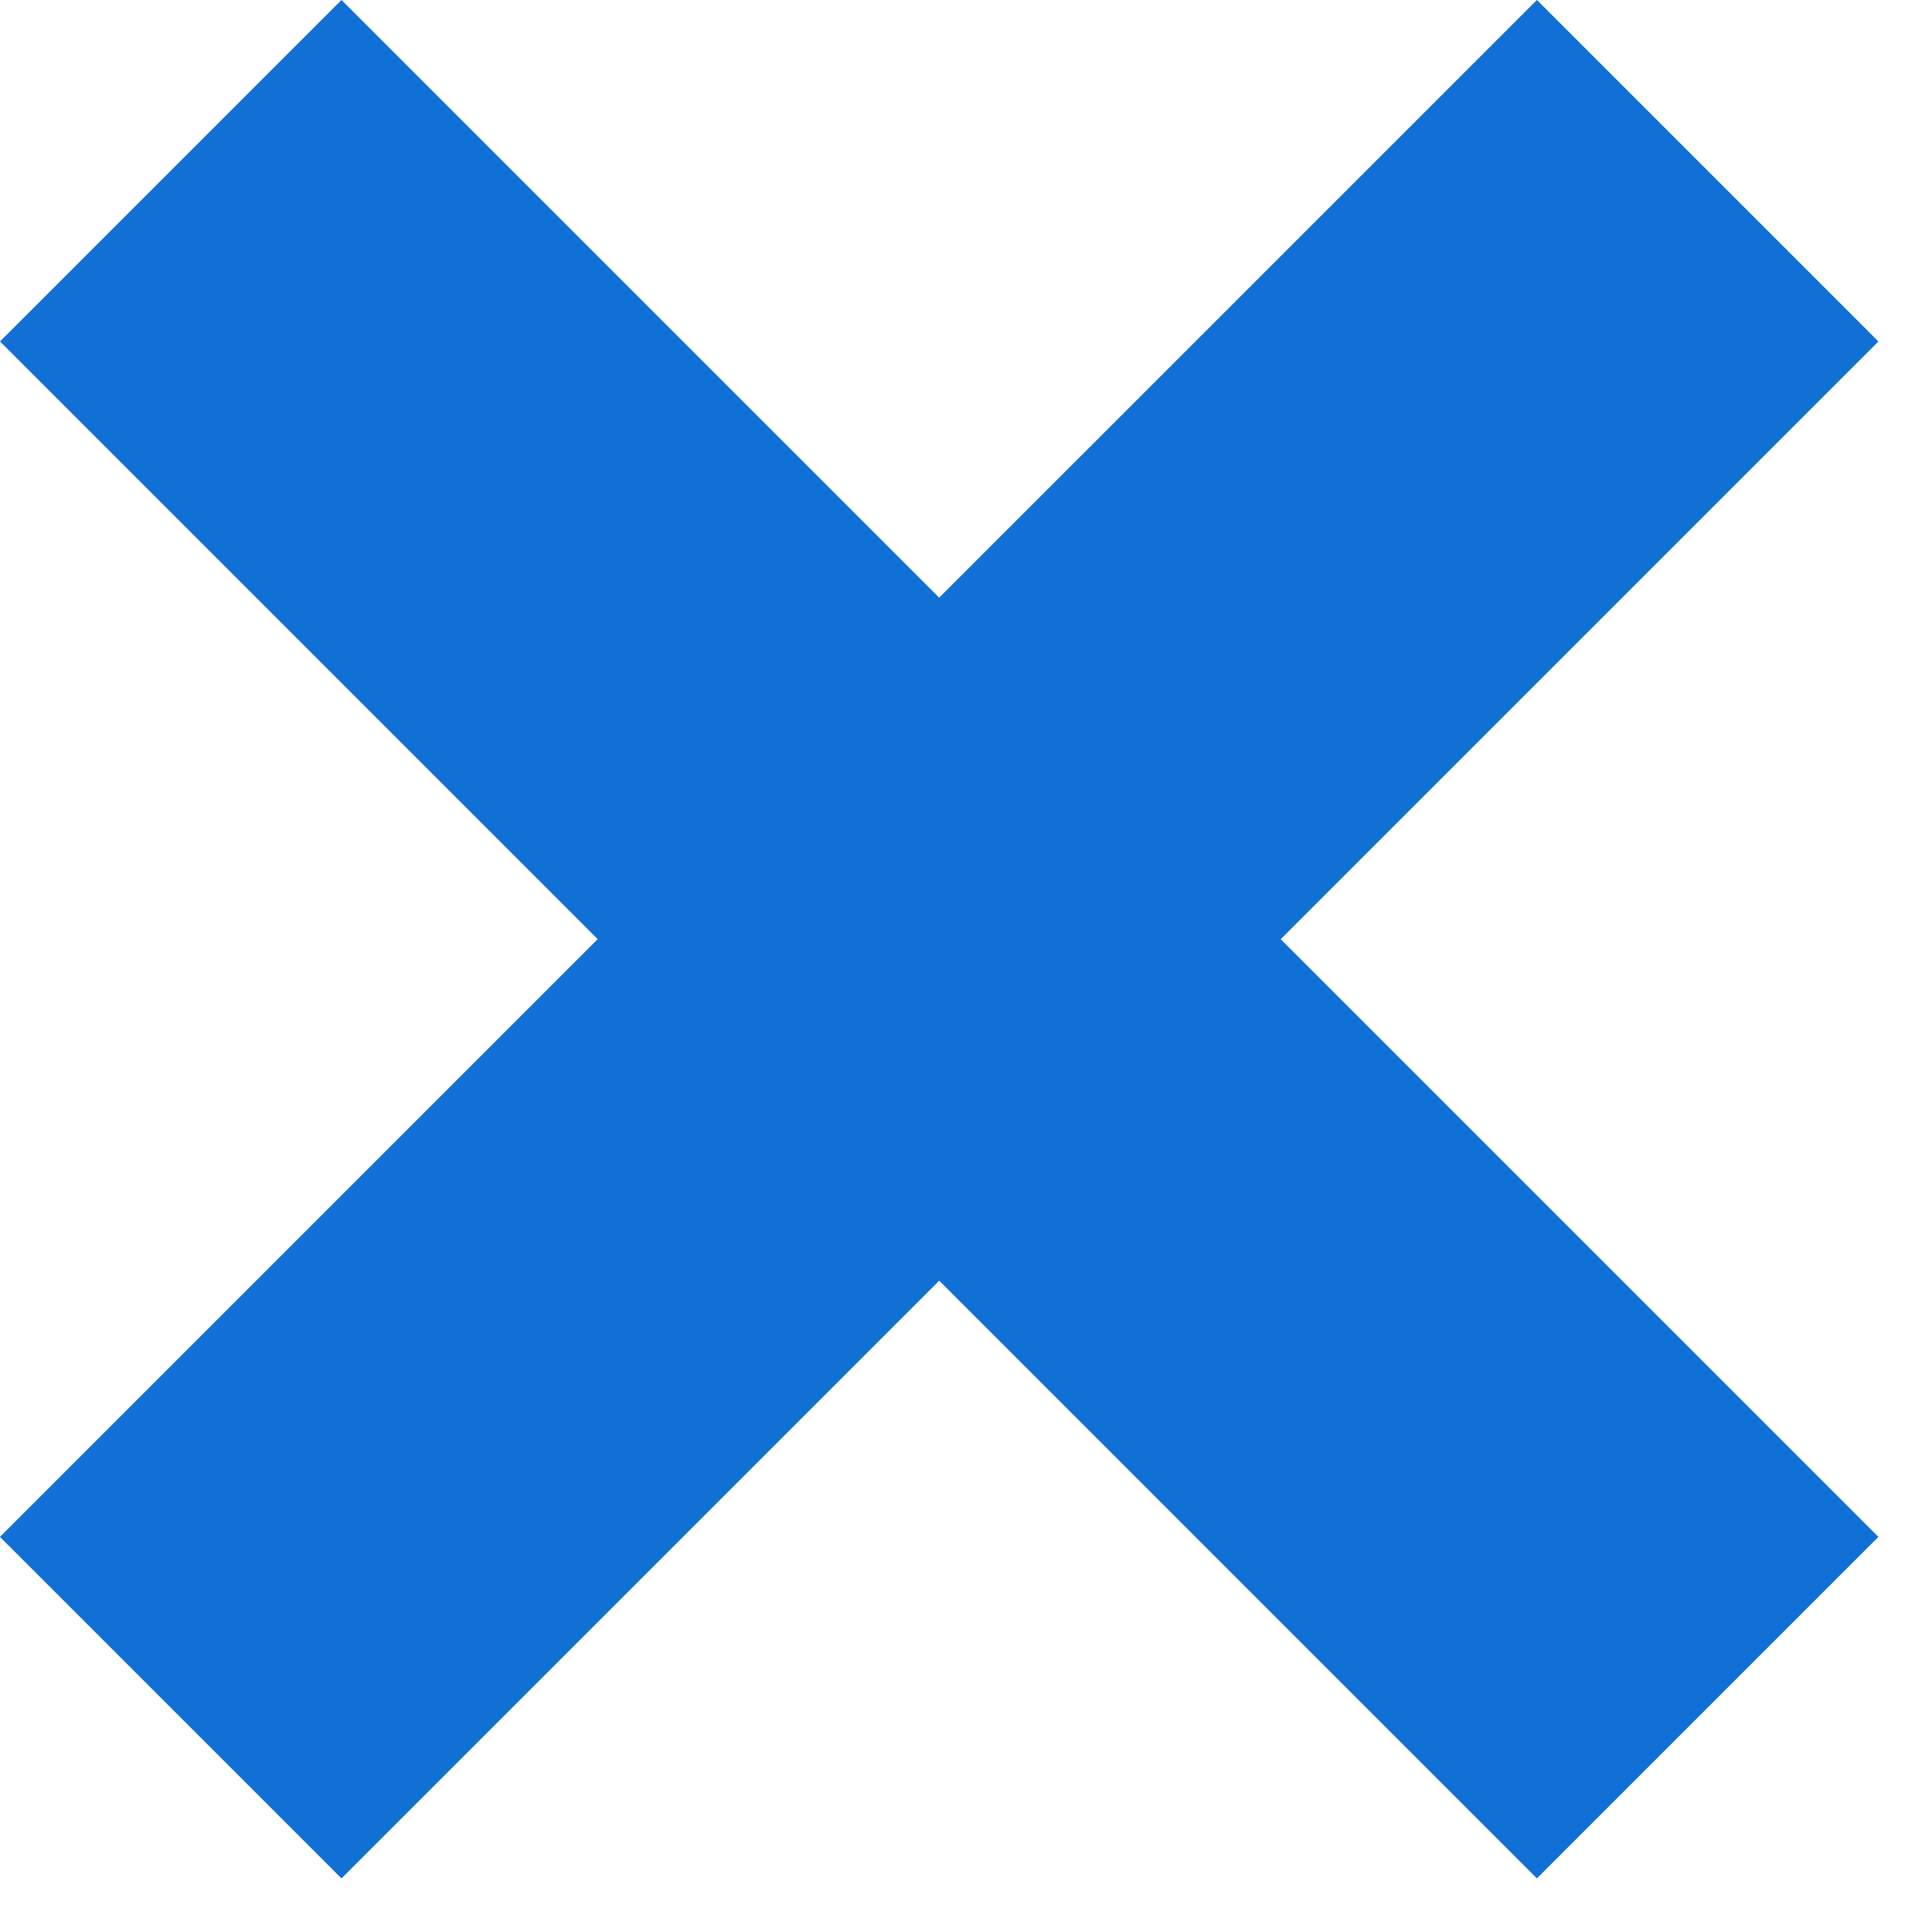
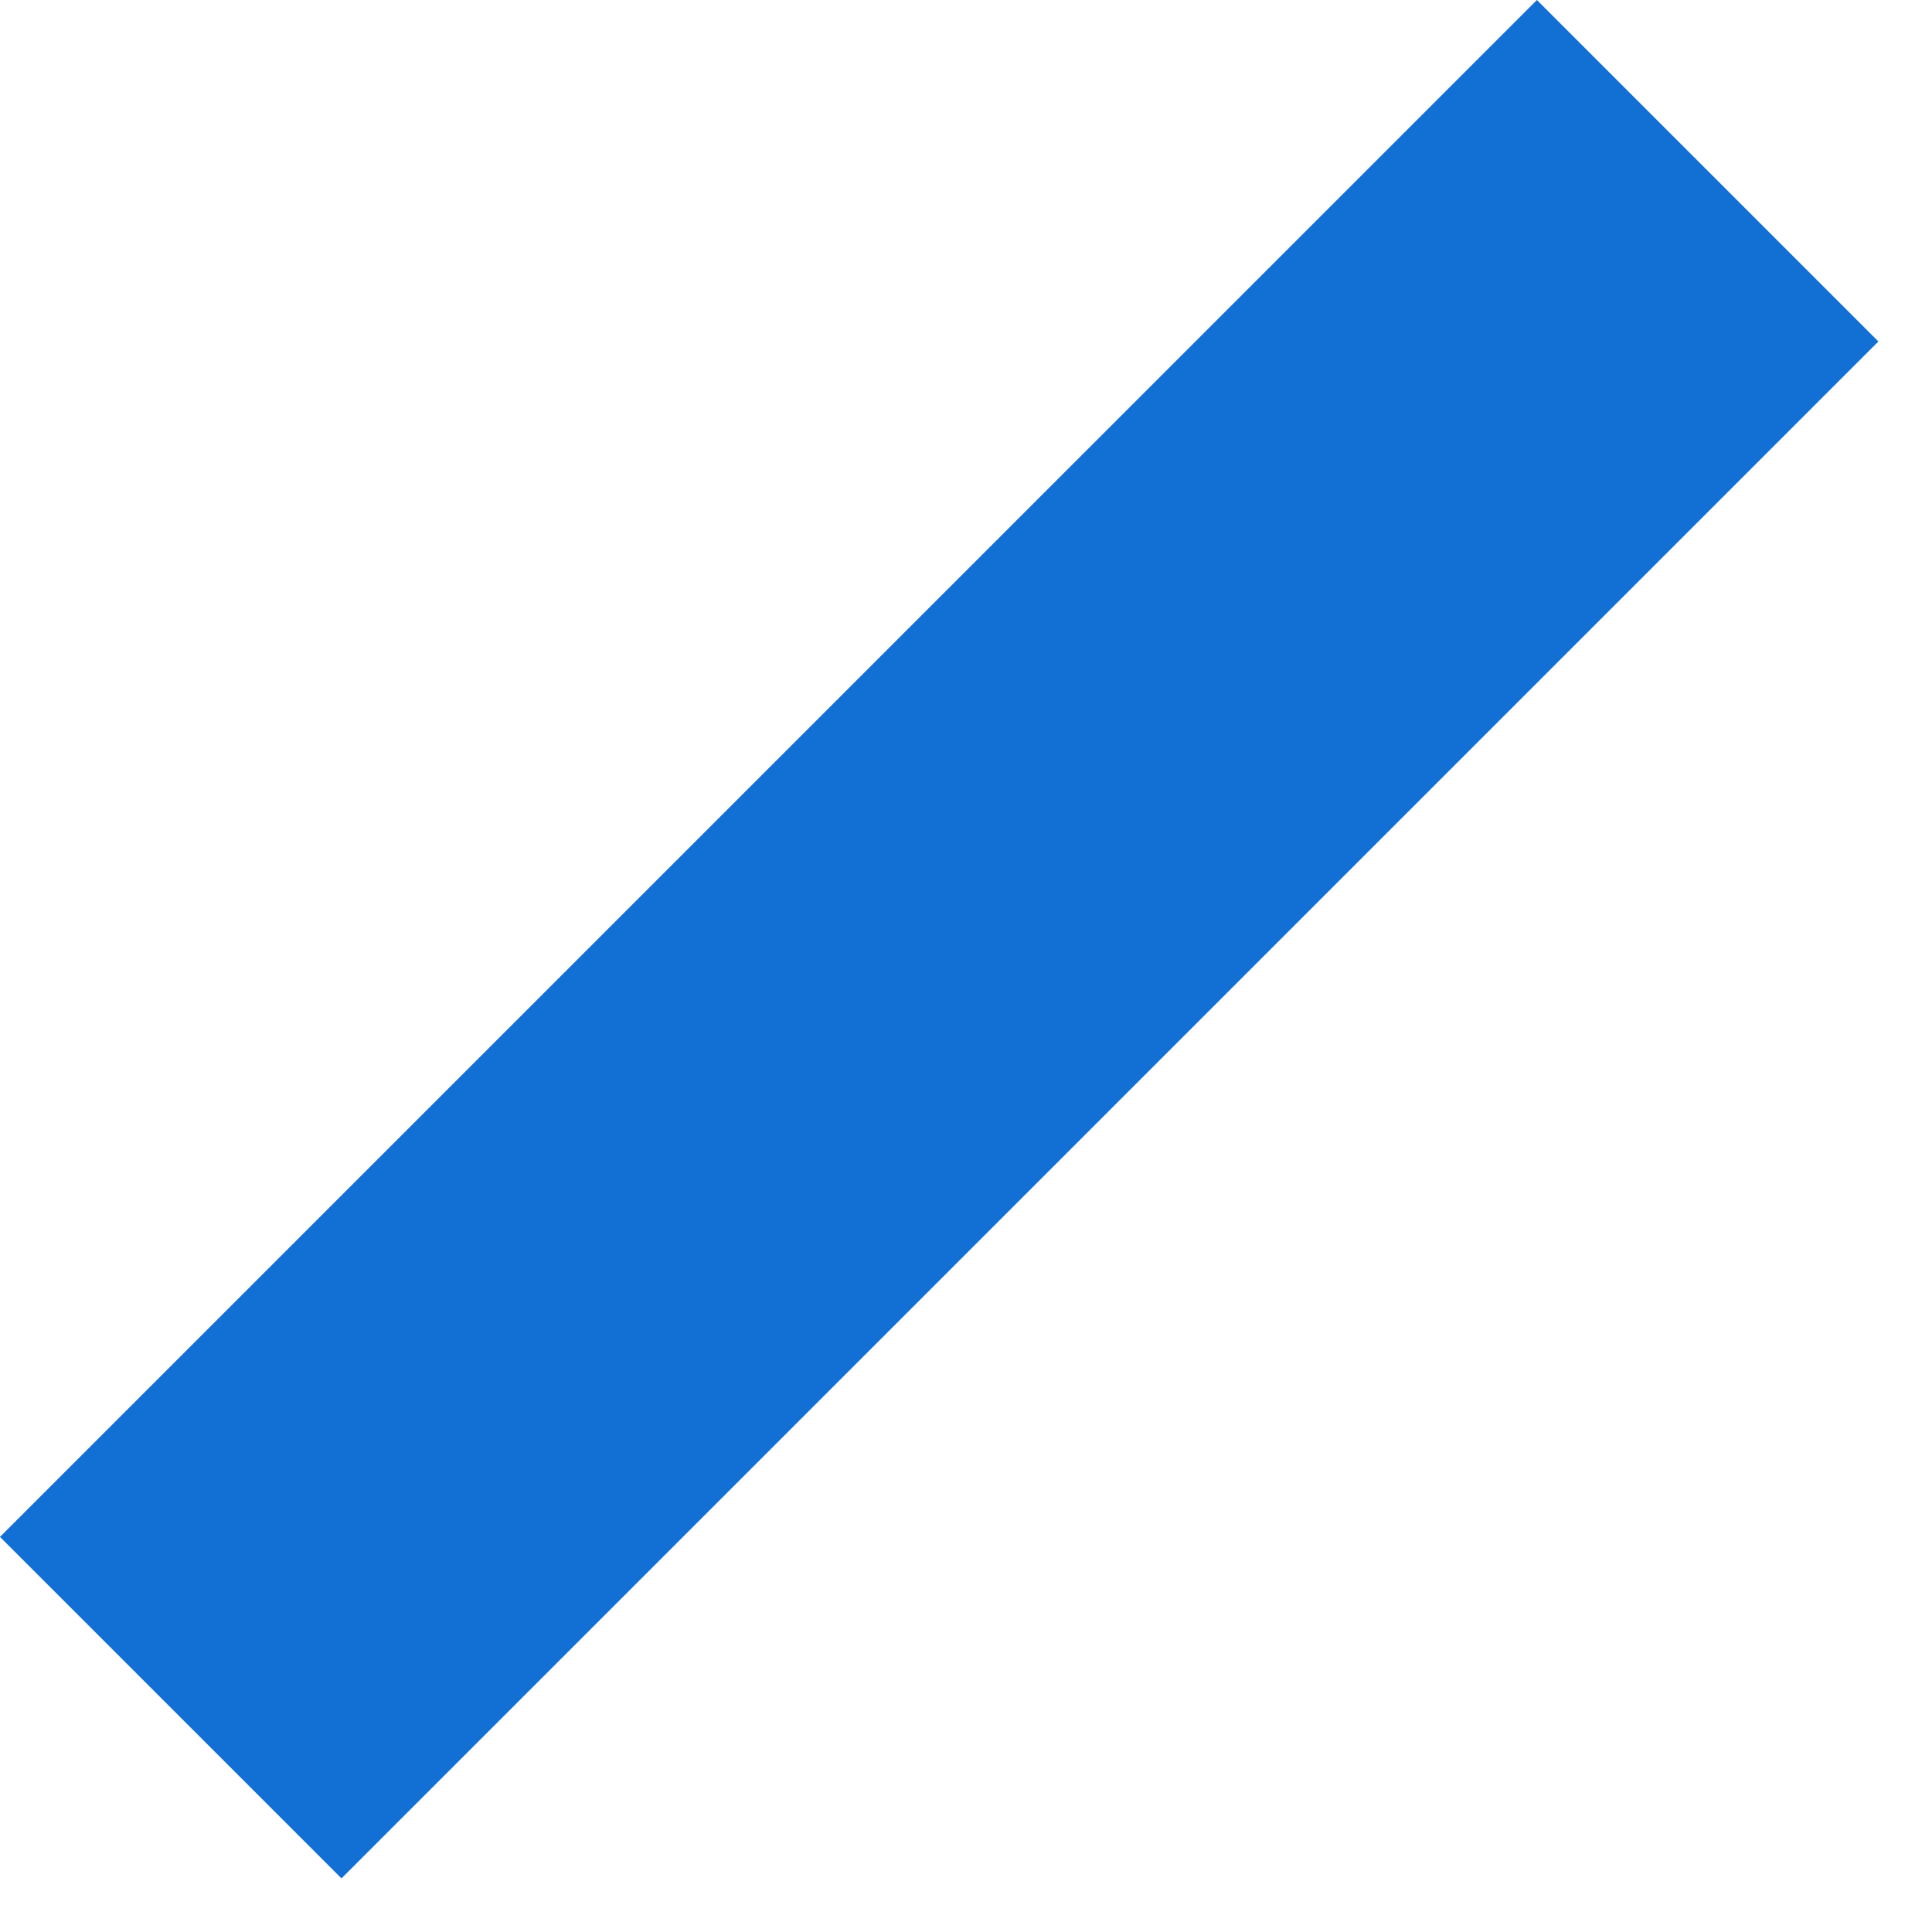
<svg xmlns="http://www.w3.org/2000/svg" width="8" height="8" viewBox="0 0 8 8" fill="none">
-   <path fill-rule="evenodd" clip-rule="evenodd" d="M6.364 7.778L9.31025e-05 1.414L1.414 0L7.778 6.364L6.364 7.778Z" fill="#126FD4" />
  <path fill-rule="evenodd" clip-rule="evenodd" d="M-9.87053e-05 6.364L6.364 -2.90252e-05L7.778 1.414L1.414 7.778L-9.87053e-05 6.364Z" fill="#126FD4" />
</svg>